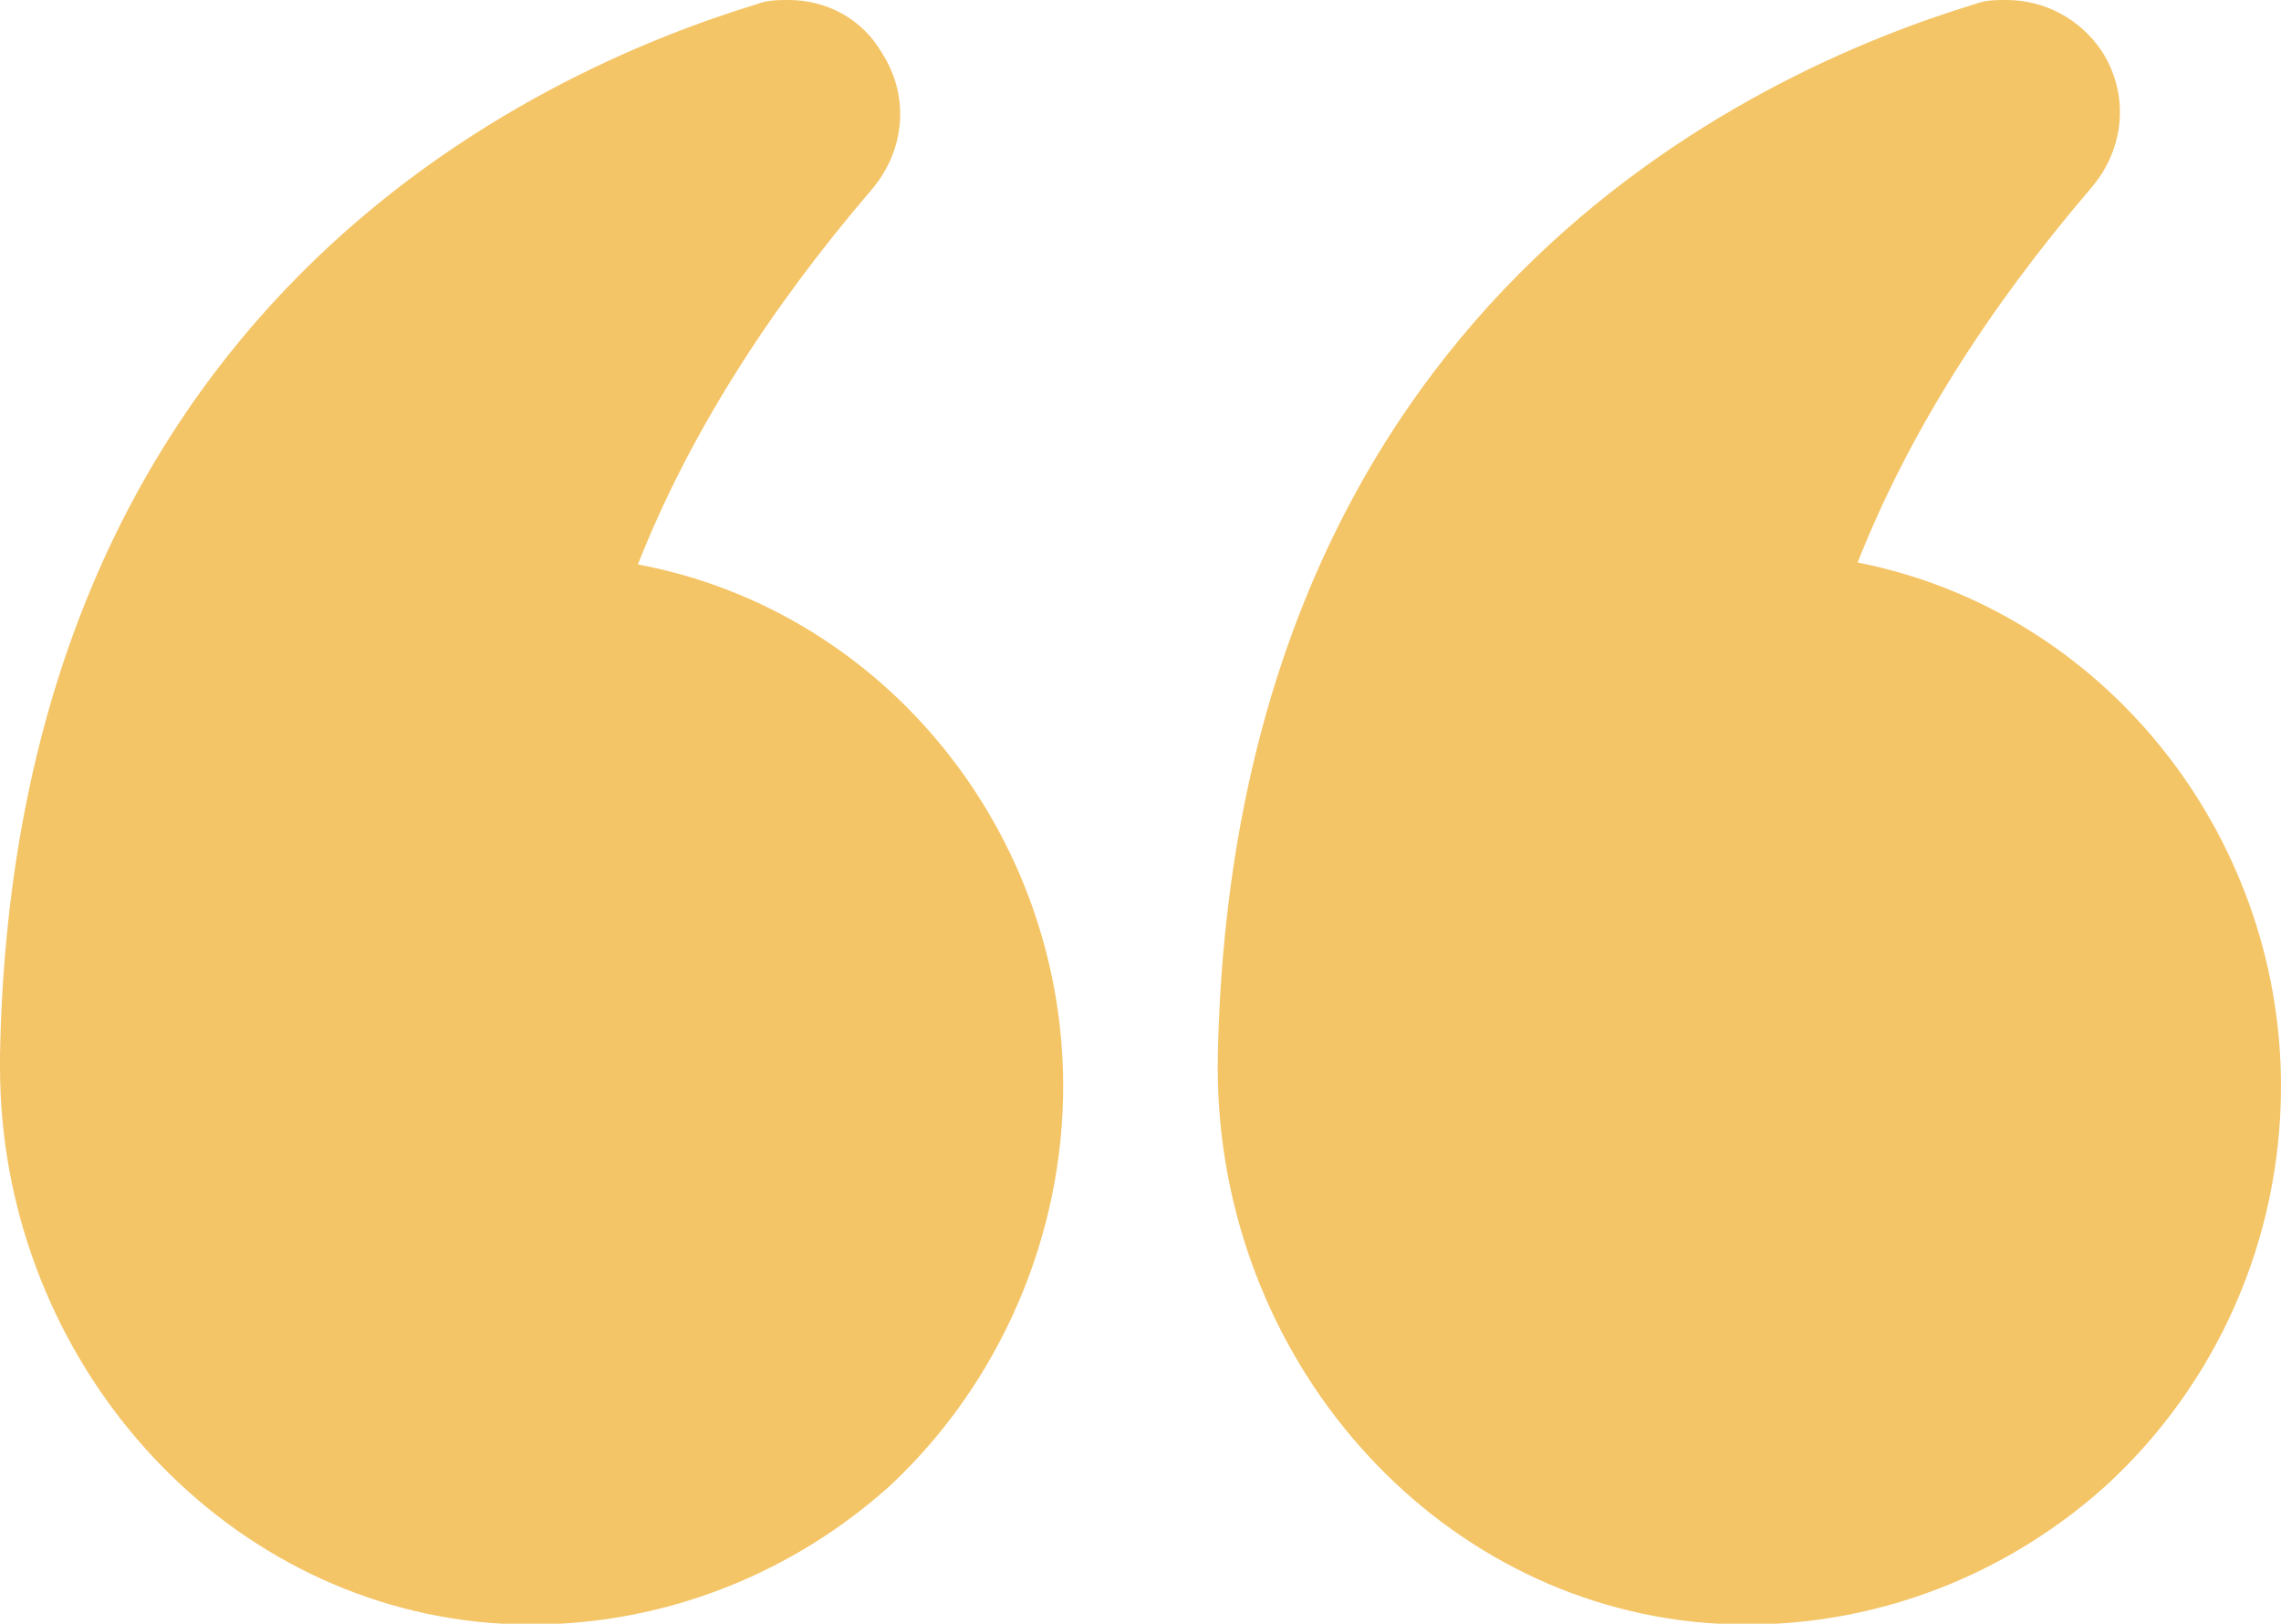
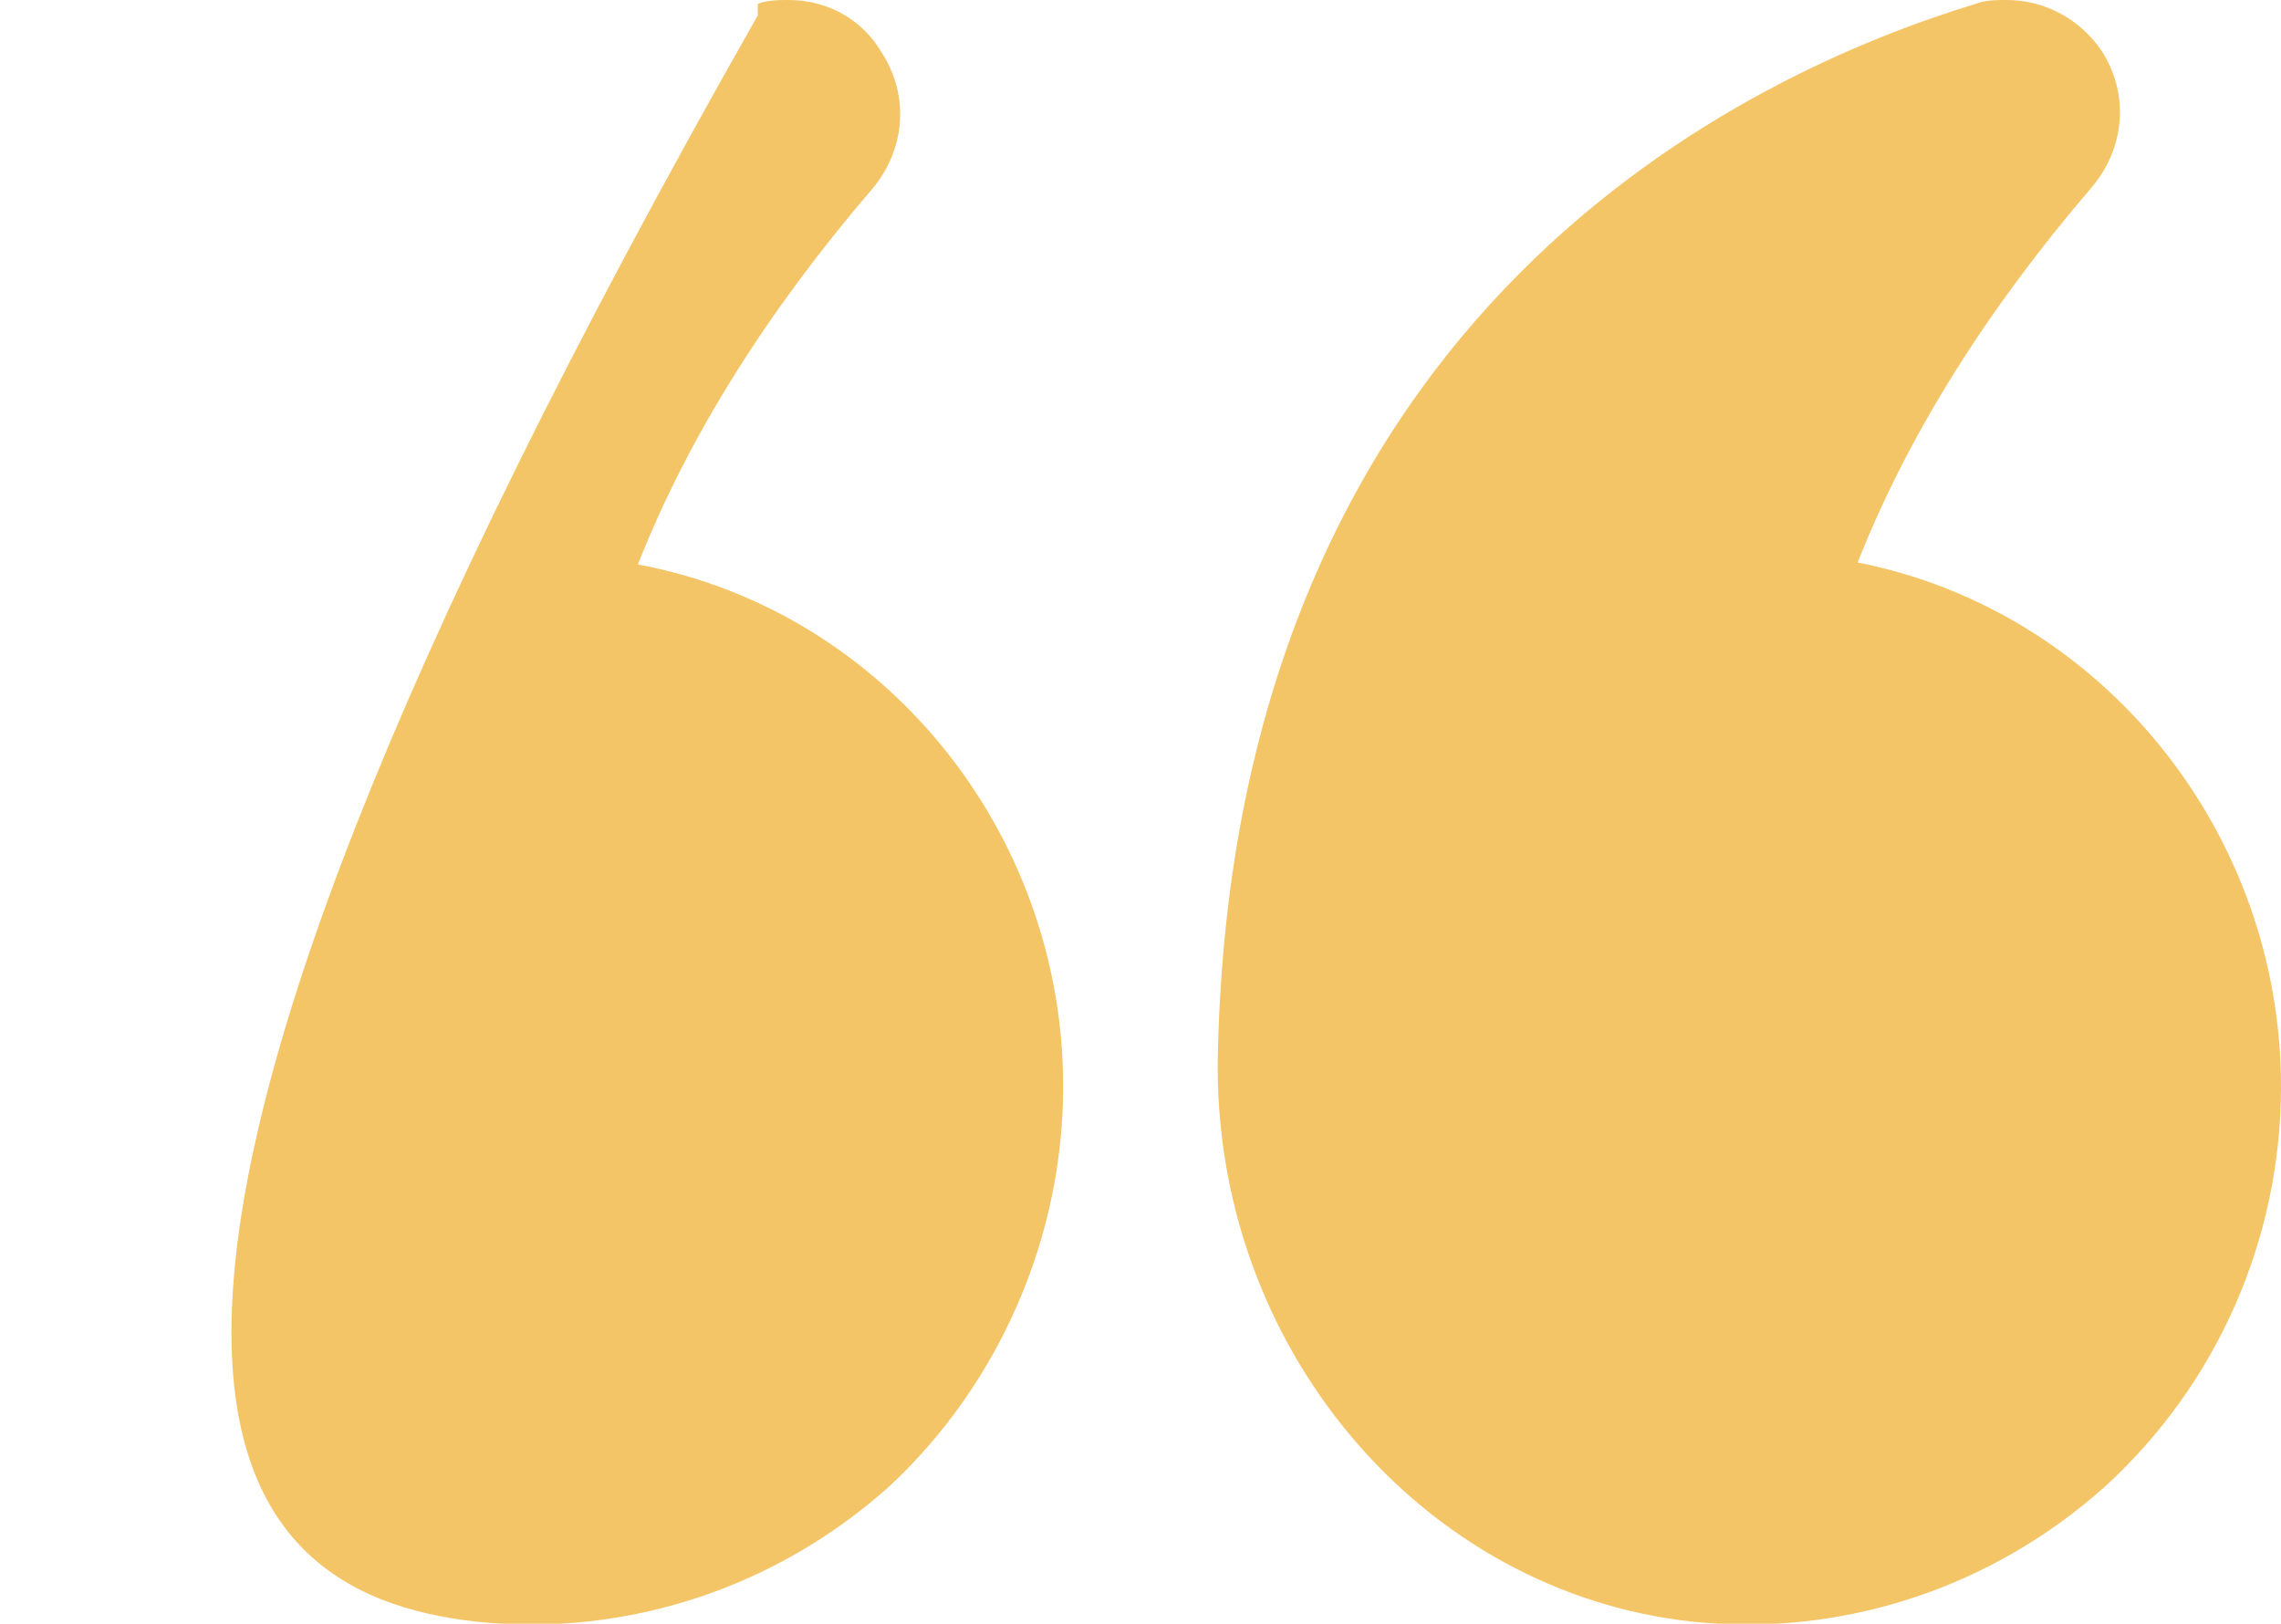
<svg xmlns="http://www.w3.org/2000/svg" id="Layer_1" x="0px" y="0px" viewBox="0 0 118 84" style="enable-background:new 0 0 118 84;" xml:space="preserve">
  <style type="text/css">	.st0{fill:#F4C567;}</style>
-   <path class="st0" d="M96.1,29.1c2.6-6.6,6.7-13.1,12.1-19.4c1.7-2,2-4.8,0.5-7.1C107.6,1,105.8,0,103.8,0c-0.5,0-1.1,0-1.6,0.2  C90.7,3.7,63.8,15.8,63,54.6c-0.3,15,10.5,27.8,24.6,29.3c7.8,0.8,15.5-1.8,21.3-7c5.8-5.3,9.1-12.8,9.1-20.7  C118,43.1,108.8,31.6,96.1,29.1z M24.7,83.9c7.8,0.8,15.5-1.8,21.3-7C51.7,71.6,55,64,55,56.2c0-13.1-9.2-24.6-22-27  c2.6-6.6,6.7-13.1,12.1-19.4c1.7-2,2-4.8,0.5-7.1C44.6,1,42.8,0,40.8,0c-0.5,0-1.1,0-1.6,0.2C27.7,3.7,0.7,15.8,0,54.6v0.6  C0,69.8,10.7,82.4,24.7,83.9L24.7,83.9z" />
+   <path class="st0" d="M96.1,29.1c2.6-6.6,6.7-13.1,12.1-19.4c1.7-2,2-4.8,0.5-7.1C107.6,1,105.8,0,103.8,0c-0.5,0-1.1,0-1.6,0.2  C90.7,3.7,63.8,15.8,63,54.6c-0.3,15,10.5,27.8,24.6,29.3c7.8,0.8,15.5-1.8,21.3-7c5.8-5.3,9.1-12.8,9.1-20.7  C118,43.1,108.8,31.6,96.1,29.1z M24.7,83.9c7.8,0.8,15.5-1.8,21.3-7C51.7,71.6,55,64,55,56.2c0-13.1-9.2-24.6-22-27  c2.6-6.6,6.7-13.1,12.1-19.4c1.7-2,2-4.8,0.5-7.1C44.6,1,42.8,0,40.8,0c-0.5,0-1.1,0-1.6,0.2v0.6  C0,69.8,10.7,82.4,24.7,83.9L24.7,83.9z" />
</svg>